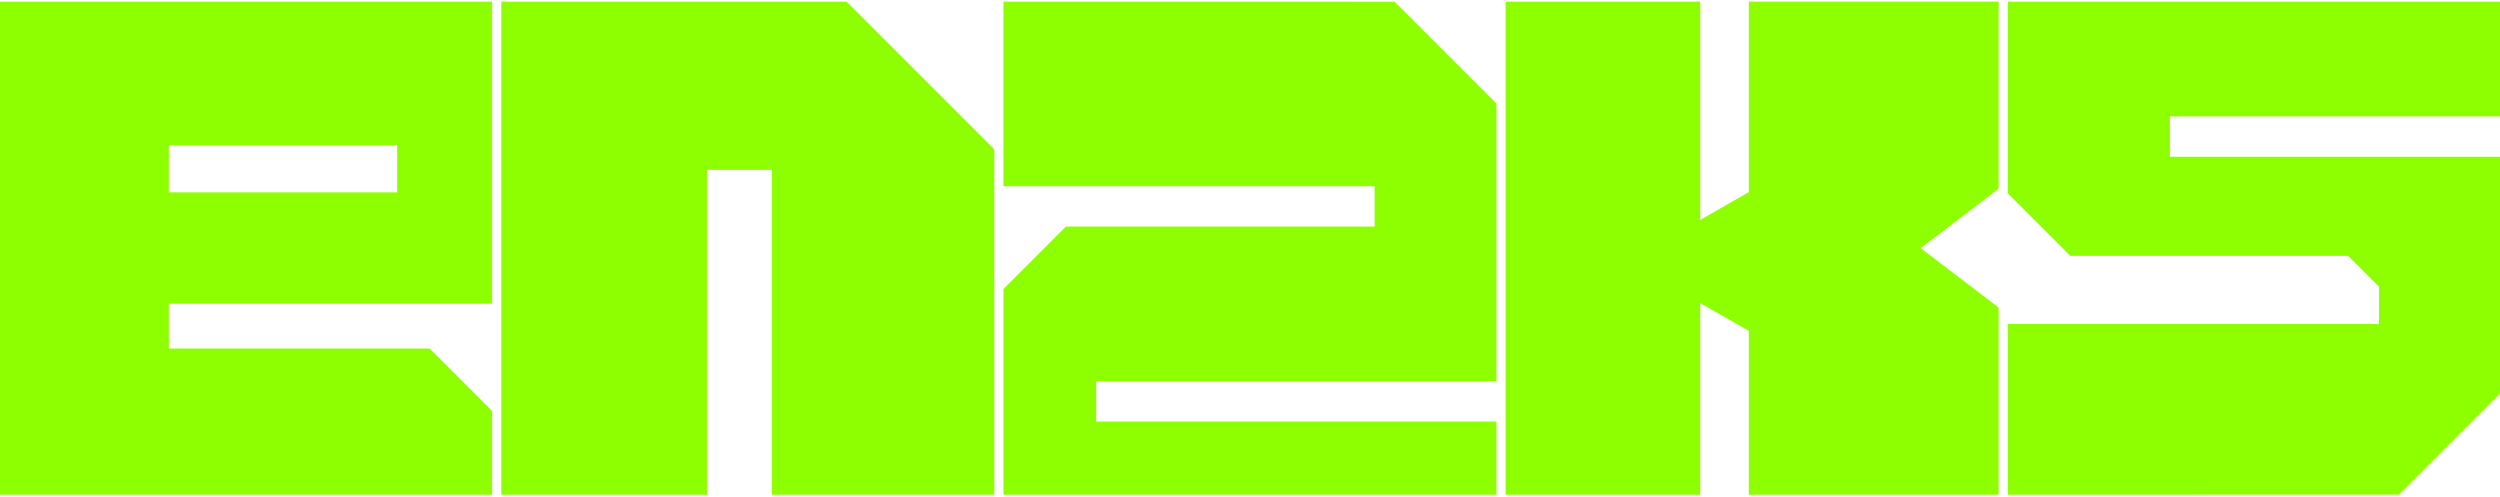
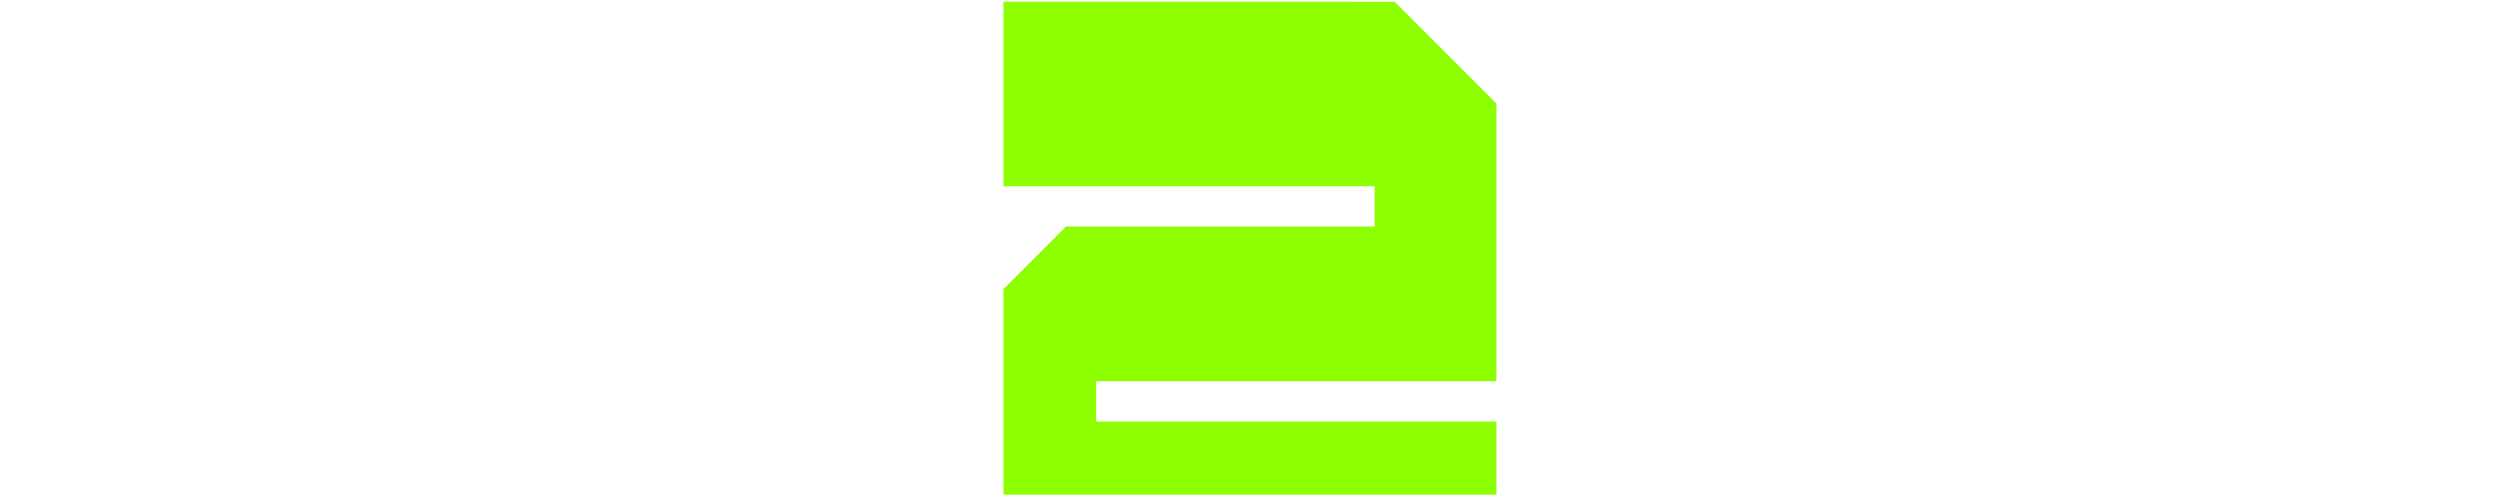
<svg xmlns="http://www.w3.org/2000/svg" xmlns:ns1="http://www.inkscape.org/namespaces/inkscape" xmlns:ns2="http://sodipodi.sourceforge.net/DTD/sodipodi-0.dtd" width="715mm" height="142mm" viewBox="0 0 715 142" version="1.1" data-id="svg823" ns1:version="1.2 (dc2aedaf03, 2022-05-15)" ns2:docname="EN2K5 Logo.svg">
  <ns2:namedview id="namedview825" pagecolor="#ffffff" bordercolor="#000000" borderopacity="0.25" ns1:showpageshadow="2" ns1:pageopacity="0.0" ns1:pagecheckerboard="0" ns1:deskcolor="#d1d1d1" ns1:document-units="mm" showgrid="false" ns1:zoom="0.17906145" ns1:cx="2959.8778" ns1:cy="187.08661" ns1:window-width="1920" ns1:window-height="991" ns1:window-x="-9" ns1:window-y="-9" ns1:window-maximized="1" ns1:current-layer="layer1" />
  <defs id="defs820" />
  <g ns1:label="Layer 1" ns1:groupmode="layer" id="layer1">
    <g id="g19139" transform="matrix(7.497,0,0,7.497,-145.426,-1279.296)" style="fill:#8eff00;fill-opacity:1">
-       <path id="rect472-1-91" style="fill:#8eff00;fill-opacity:1;stroke-width:9" d="m 38.522,170.704 v 18.807 h 7.85 v -12.389 h 2.472 v 12.389 h 8.485 v -13.174 l -5.633,-5.633 z" />
-       <path id="rect472-1-85-01" style="fill:#8eff00;fill-opacity:1;stroke-width:9" d="m 76.836,170.704 v 18.807 h 7.424 v -7.307 l 1.853,1.058 v 6.249 h 9.53 v -7.138 l -2.975,-2.266 2.975,-2.266 v -7.138 h -9.53 v 7.267 l -1.853,1.058 v -8.325 z" ns2:nodetypes="cccccccccccccccc" />
-       <path id="rect472-1-85-5" style="fill:#8eff00;fill-opacity:1;stroke-width:9" d="m 19.364,170.704 v 18.807 h 18.807 v -3.19 l -2.385,-2.385 h -9.946 v -1.712 h 12.332 v -11.52 z m 6.476,5.47 h 8.71 v 1.805 h -8.71 z" ns2:nodetypes="cccccccccccccc" />
      <path id="rect472-1-85-34" style="fill:#8eff00;fill-opacity:1;stroke-width:9" d="m 57.678,170.705 v 7.041 h 14.16 v 1.538 H 60.062 l -2.384,2.384 v 7.844 h 18.807 v -2.789 H 61.216 v -1.539 h 15.27 v -10.593 l -3.885,-3.885 z" />
-       <path id="rect472-1-85-34-8" style="fill:#8eff00;fill-opacity:1;stroke-width:9" d="m 95.993,189.511 v -6.512 h 14.16 v -1.421 l -1.175,-1.175 H 98.377 l -2.384,-2.384 v -7.315 h 18.807 v 4.377 h -12.624 v 1.539 h 12.624 v 9.005 l -3.885,3.885 z" ns2:nodetypes="cccccccccccccccc" />
    </g>
  </g>
</svg>